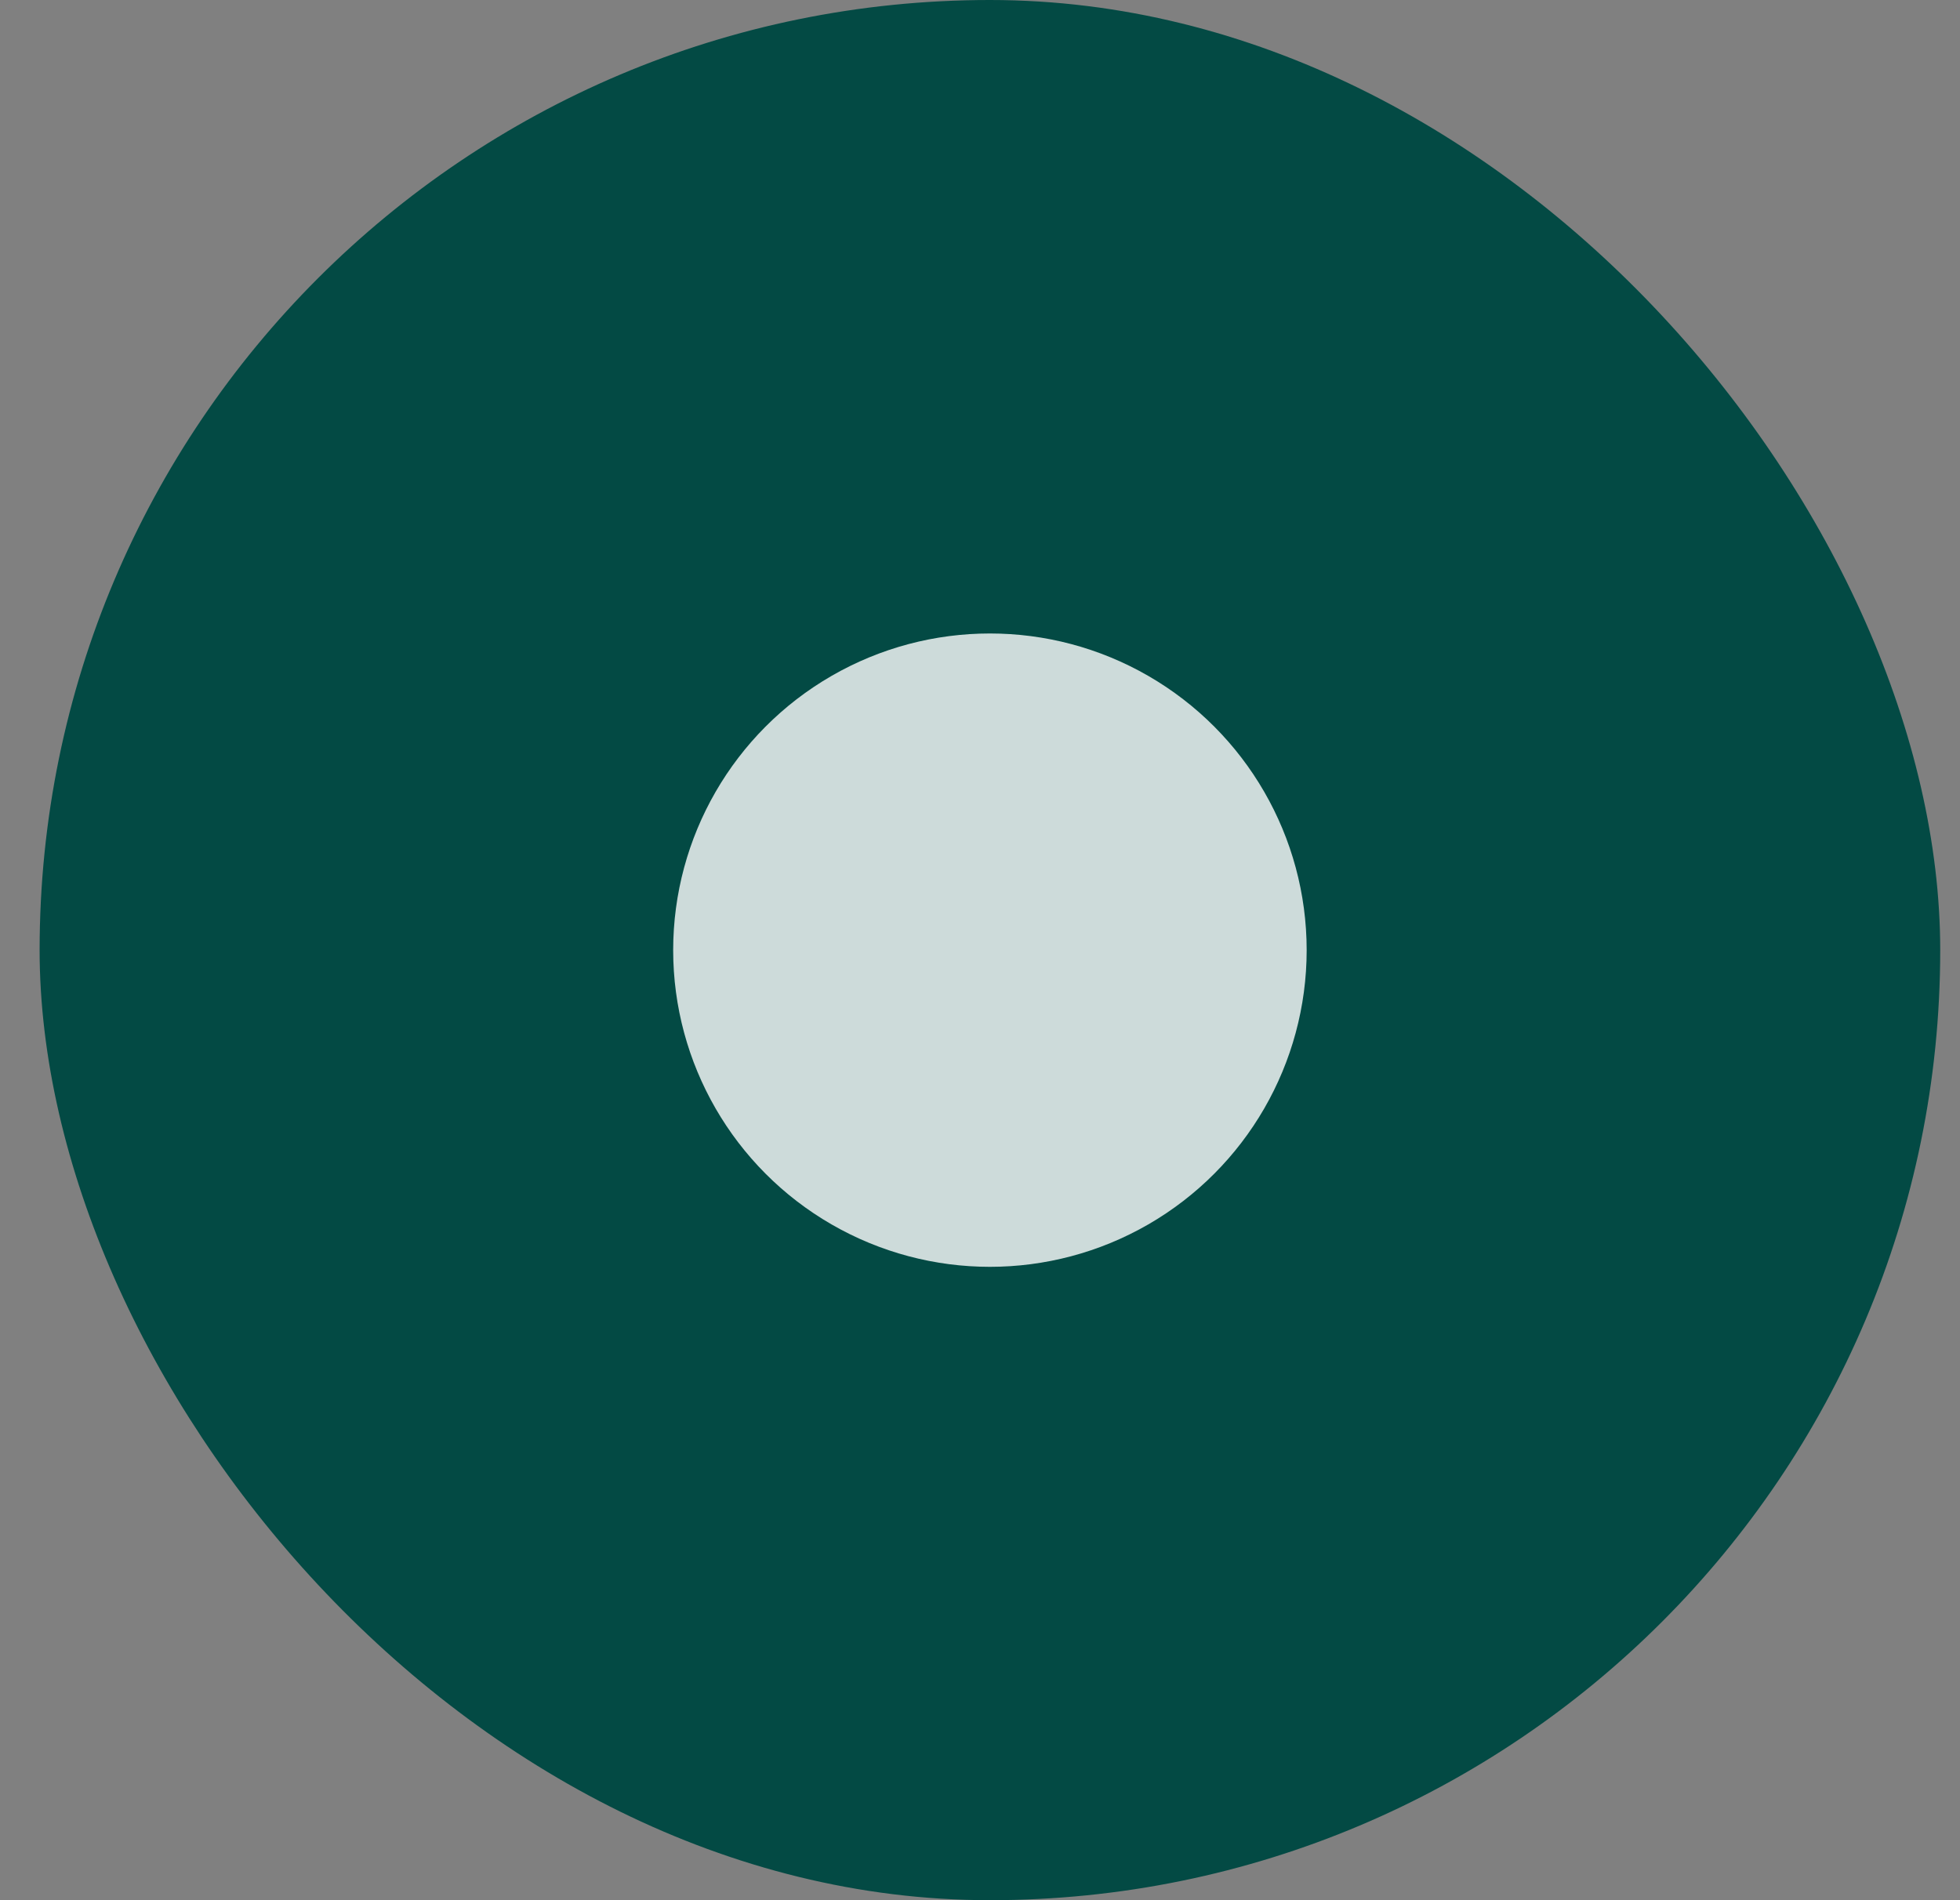
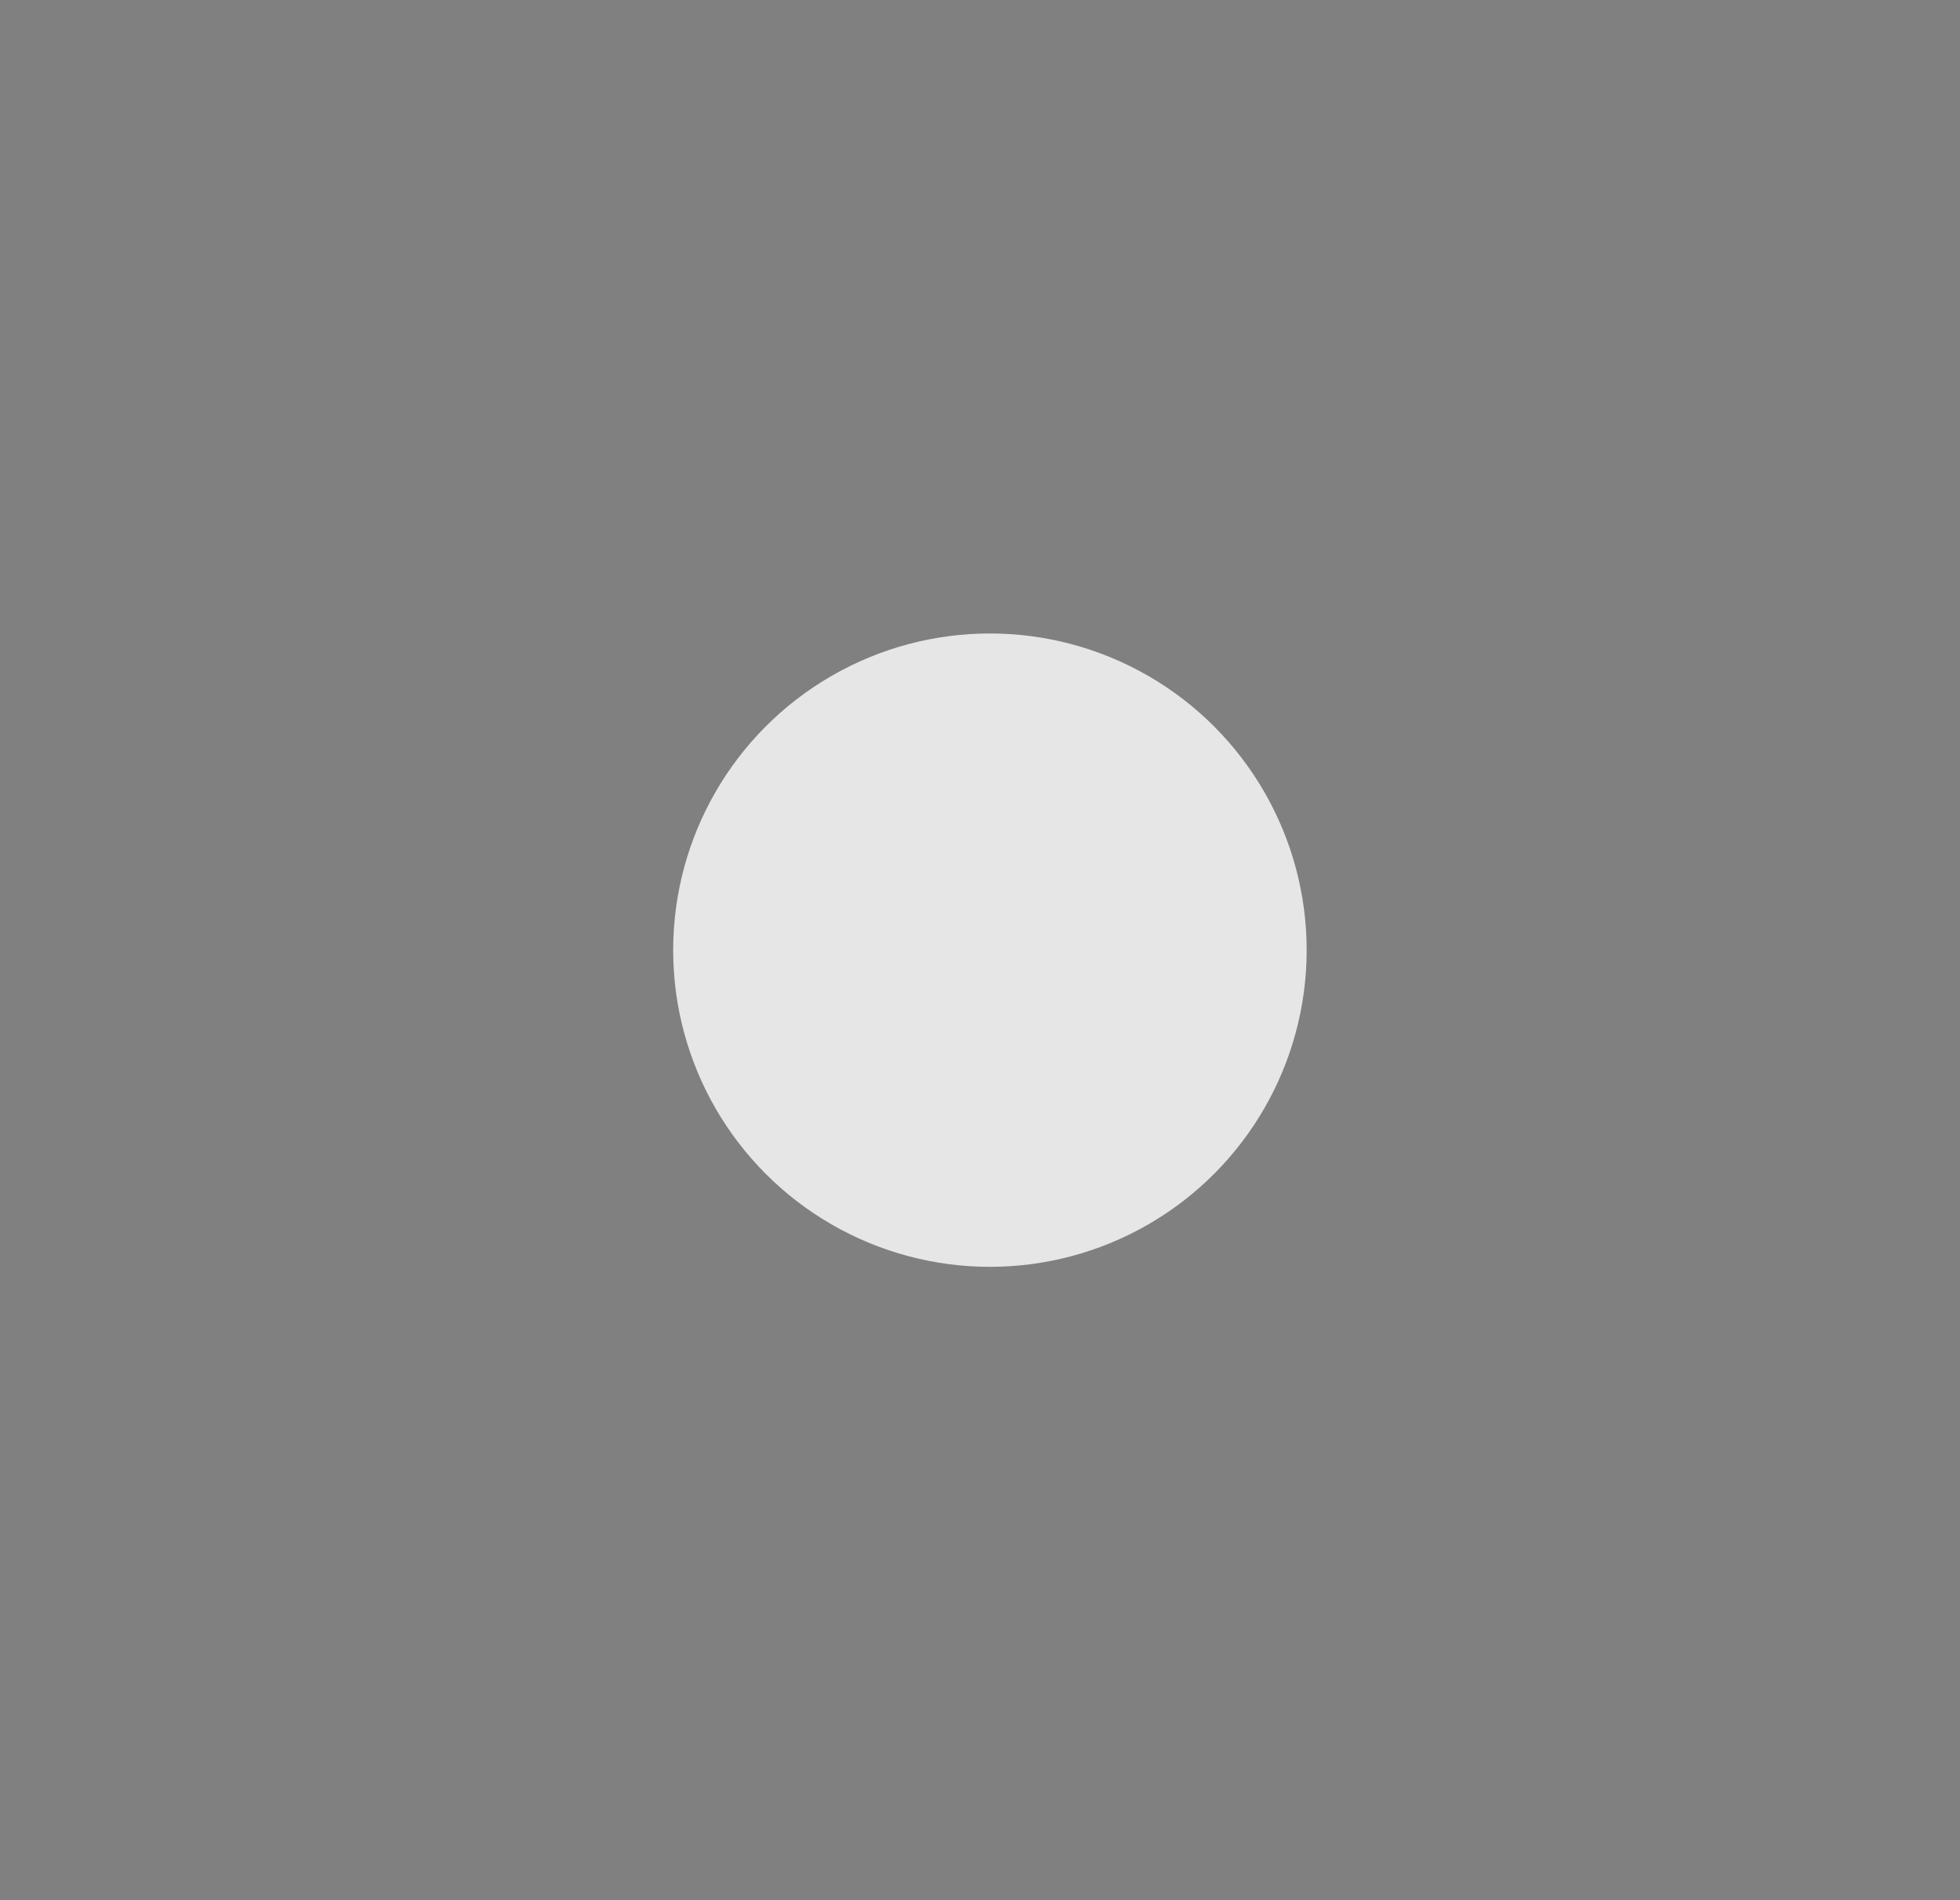
<svg xmlns="http://www.w3.org/2000/svg" width="33" height="32" viewBox="0 0 33 32" fill="none">
  <rect x="0" y="0" width="33" height="32" fill="#808080" stroke="none" />
-   <rect x="0.667" y="0" width="32" height="32" rx="16" fill="#034A44" />
  <circle cx="16.667" cy="16.001" r="5.333" fill="white" fill-opacity="0.8" />
</svg>